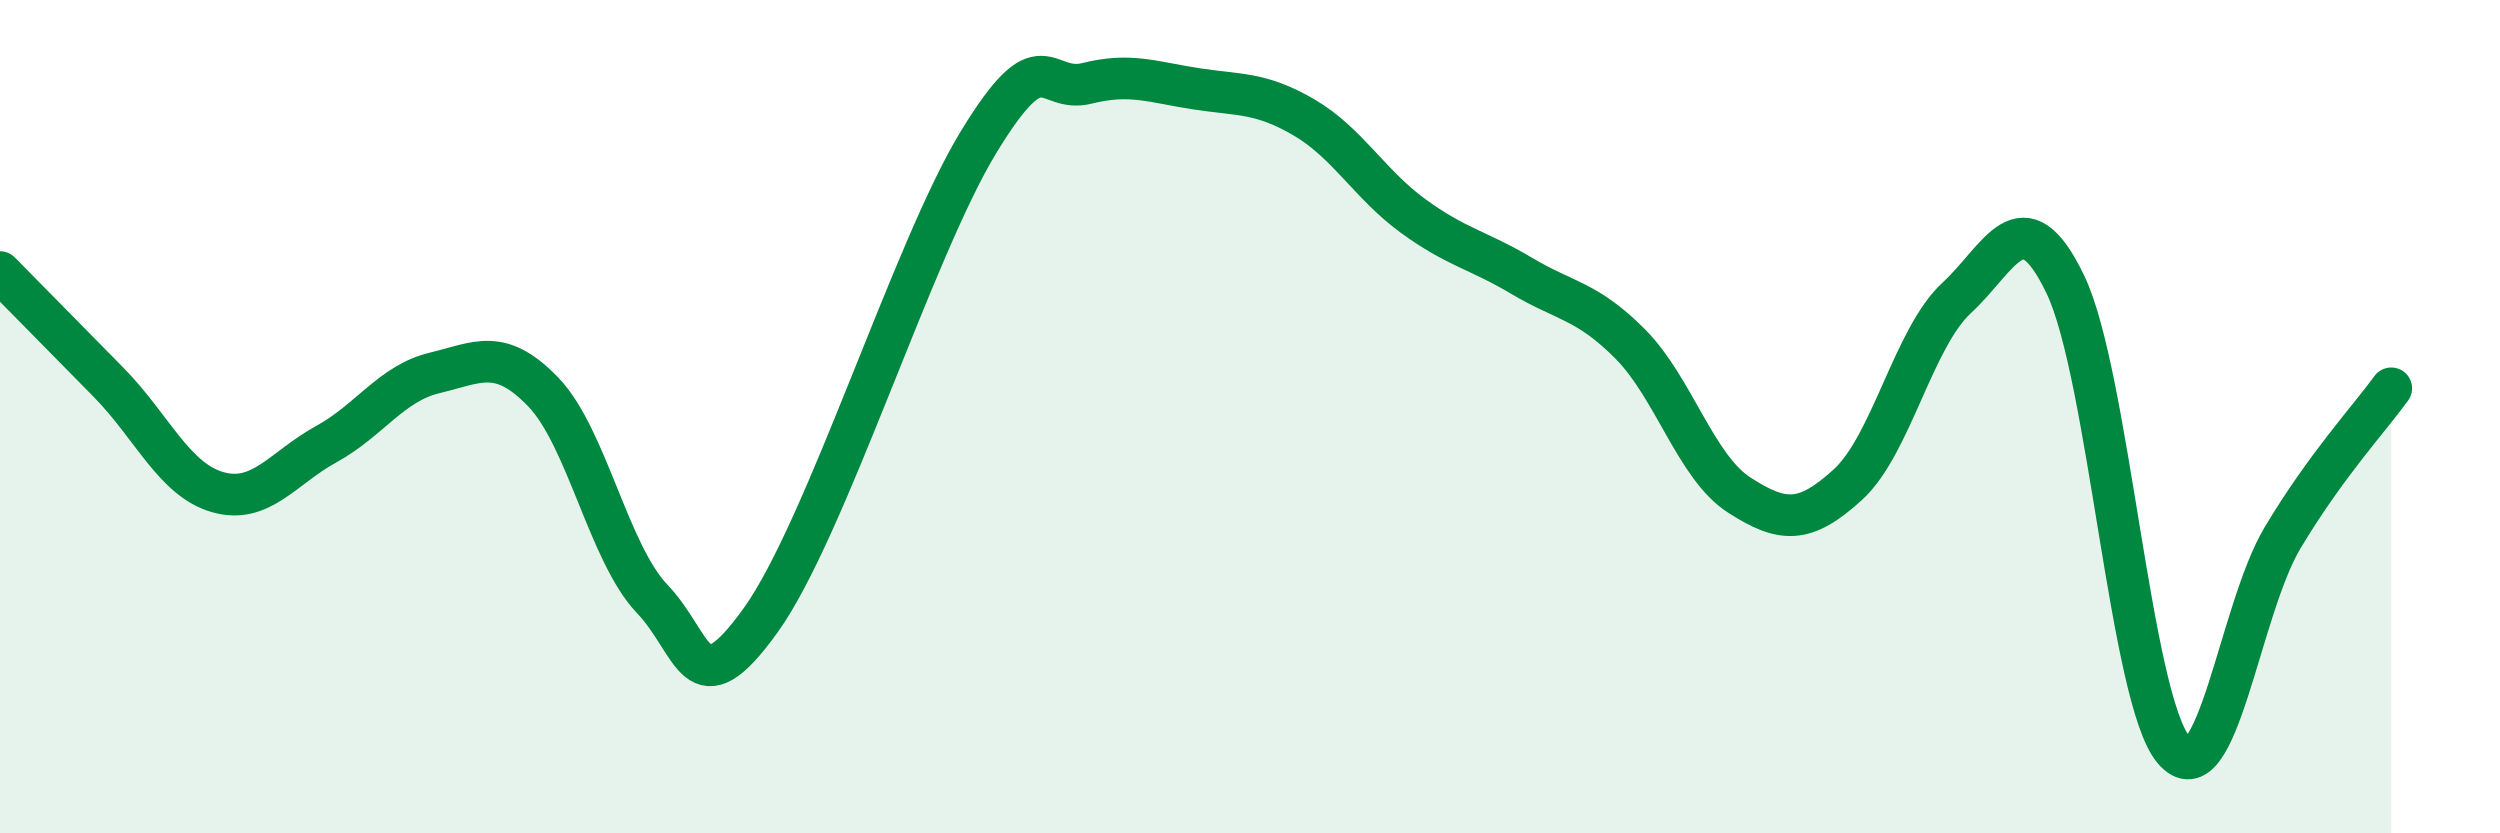
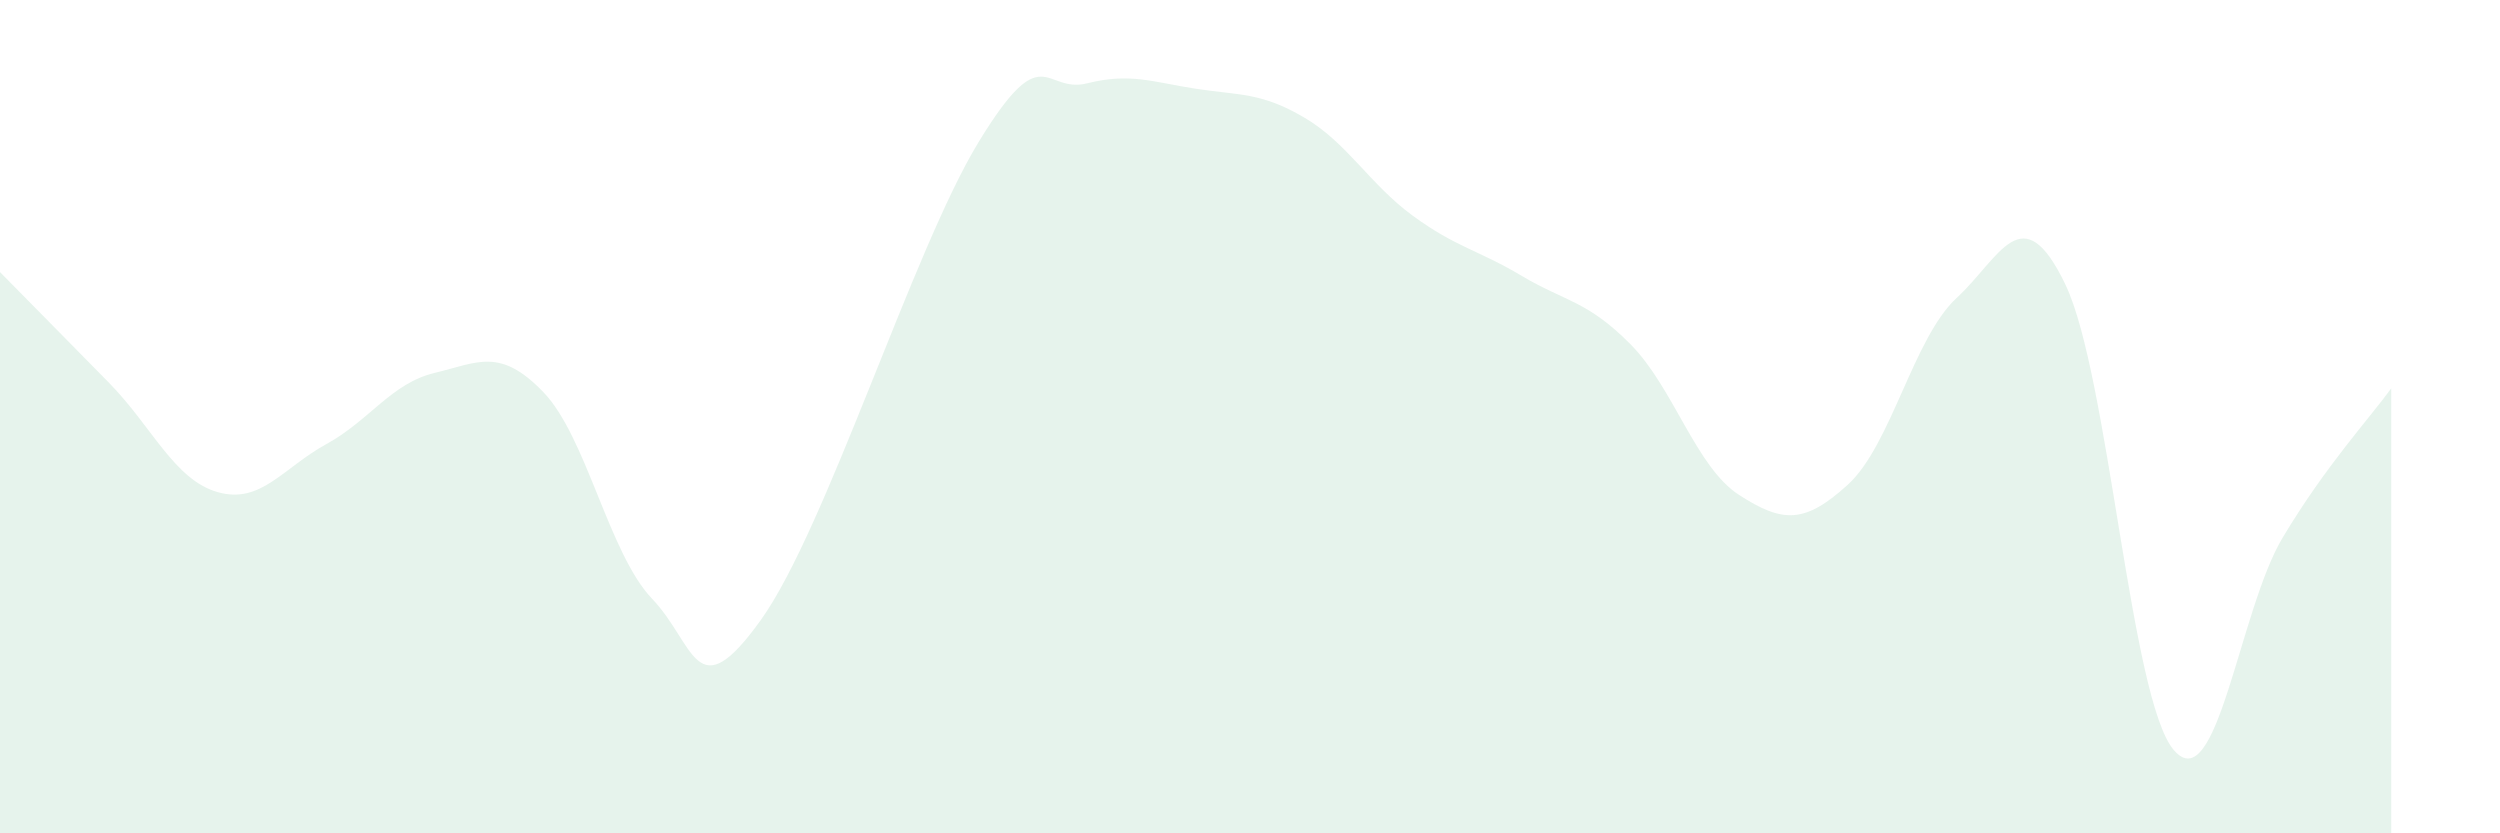
<svg xmlns="http://www.w3.org/2000/svg" width="60" height="20" viewBox="0 0 60 20">
  <path d="M 0,6.53 C 0.52,7.06 1.57,8.12 2.61,9.18 C 3.65,10.24 4.18,11.51 5.22,11.81 C 6.26,12.11 6.79,11.23 7.83,10.66 C 8.87,10.09 9.39,9.2 10.43,8.95 C 11.47,8.7 12,8.33 13.04,9.41 C 14.08,10.49 14.61,13.28 15.65,14.37 C 16.69,15.46 16.69,17.07 18.26,14.88 C 19.83,12.69 21.91,6 23.48,3.42 C 25.05,0.84 25.05,2.26 26.09,2 C 27.13,1.74 27.66,1.97 28.7,2.13 C 29.74,2.29 30.26,2.21 31.3,2.82 C 32.34,3.43 32.87,4.42 33.91,5.18 C 34.95,5.94 35.48,6 36.52,6.62 C 37.56,7.24 38.09,7.21 39.13,8.26 C 40.17,9.31 40.7,11.21 41.74,11.88 C 42.78,12.55 43.31,12.58 44.35,11.63 C 45.39,10.68 45.92,8.11 46.96,7.15 C 48,6.19 48.53,4.66 49.57,6.83 C 50.61,9 51.13,16.78 52.17,18 C 53.21,19.22 53.74,14.65 54.78,12.91 C 55.82,11.17 56.87,10.04 57.39,9.32L57.39 20L0 20Z" fill="#008740" opacity="0.1" stroke-linecap="round" stroke-linejoin="round" />
-   <path d="M 0,6.53 C 0.52,7.06 1.57,8.12 2.61,9.18 C 3.65,10.24 4.18,11.51 5.22,11.81 C 6.26,12.11 6.79,11.23 7.83,10.66 C 8.87,10.09 9.39,9.2 10.43,8.95 C 11.47,8.7 12,8.33 13.04,9.41 C 14.08,10.49 14.61,13.28 15.65,14.37 C 16.69,15.46 16.69,17.07 18.26,14.88 C 19.83,12.69 21.91,6 23.48,3.42 C 25.05,0.84 25.05,2.26 26.09,2 C 27.13,1.74 27.66,1.97 28.7,2.13 C 29.74,2.29 30.26,2.21 31.3,2.82 C 32.34,3.43 32.87,4.42 33.91,5.18 C 34.95,5.94 35.48,6 36.52,6.62 C 37.56,7.24 38.09,7.21 39.13,8.26 C 40.17,9.31 40.7,11.21 41.74,11.88 C 42.78,12.55 43.31,12.58 44.35,11.63 C 45.39,10.68 45.92,8.11 46.96,7.15 C 48,6.19 48.53,4.66 49.57,6.83 C 50.61,9 51.13,16.78 52.17,18 C 53.21,19.22 53.74,14.65 54.78,12.91 C 55.82,11.17 56.87,10.04 57.39,9.32" stroke="#008740" stroke-width="1" fill="none" stroke-linecap="round" stroke-linejoin="round" />
</svg>